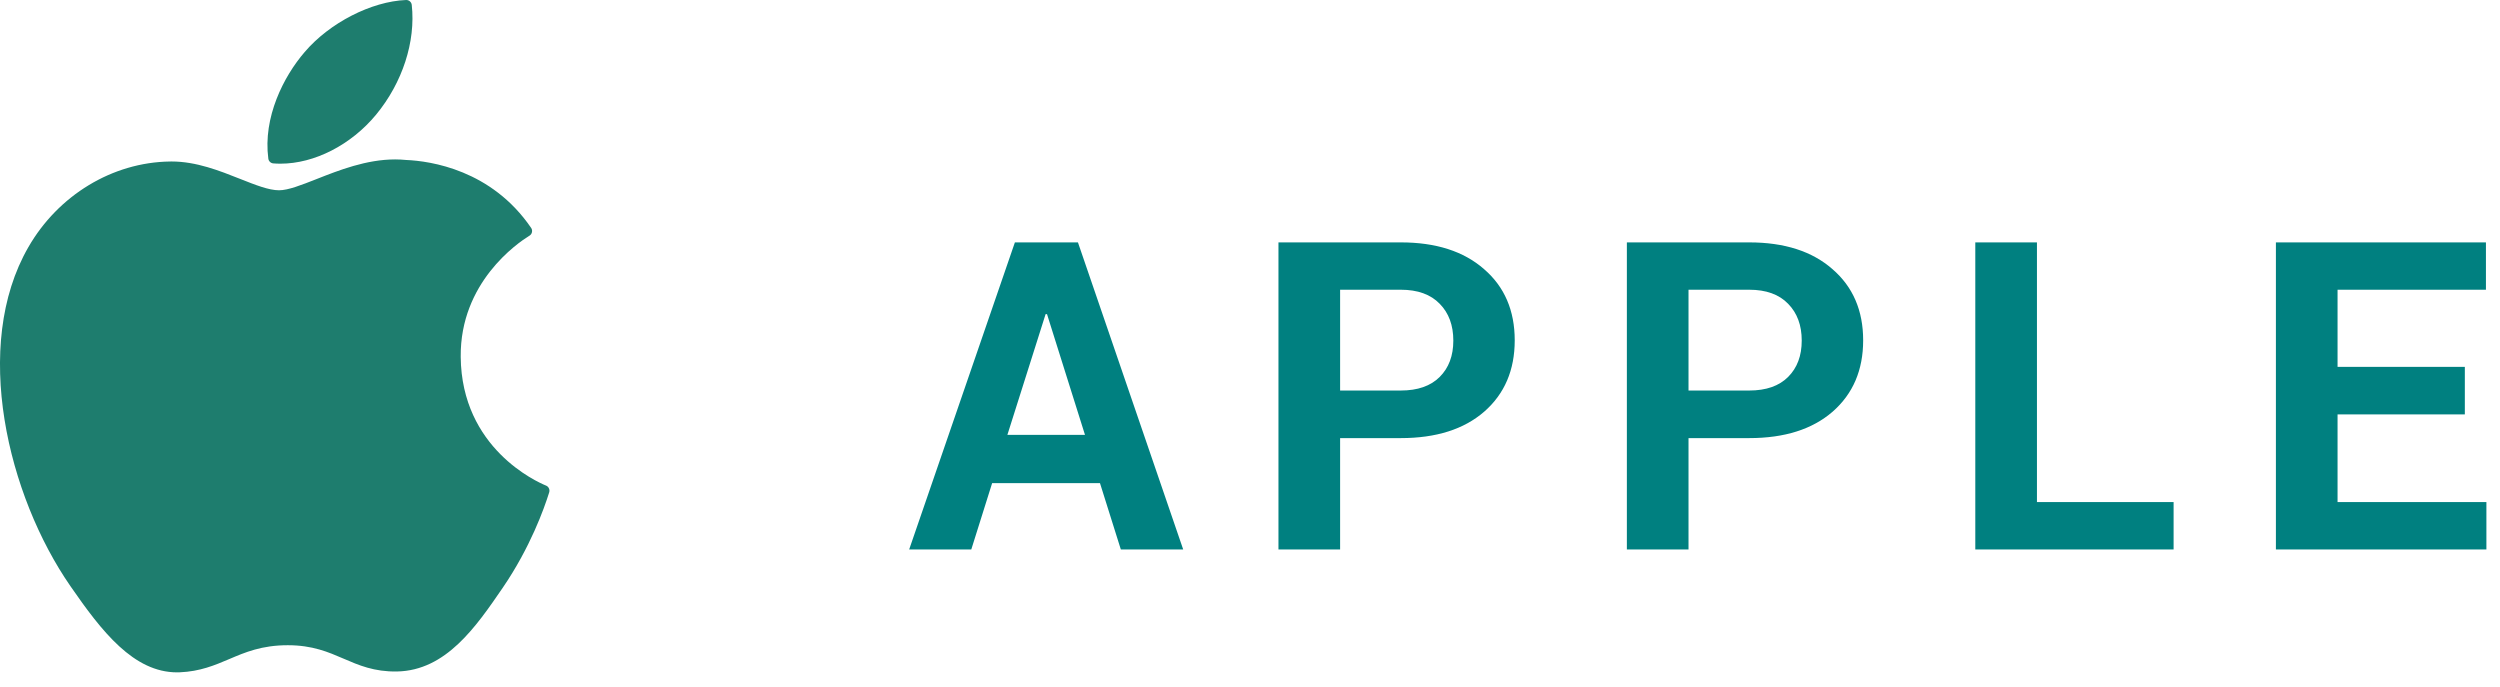
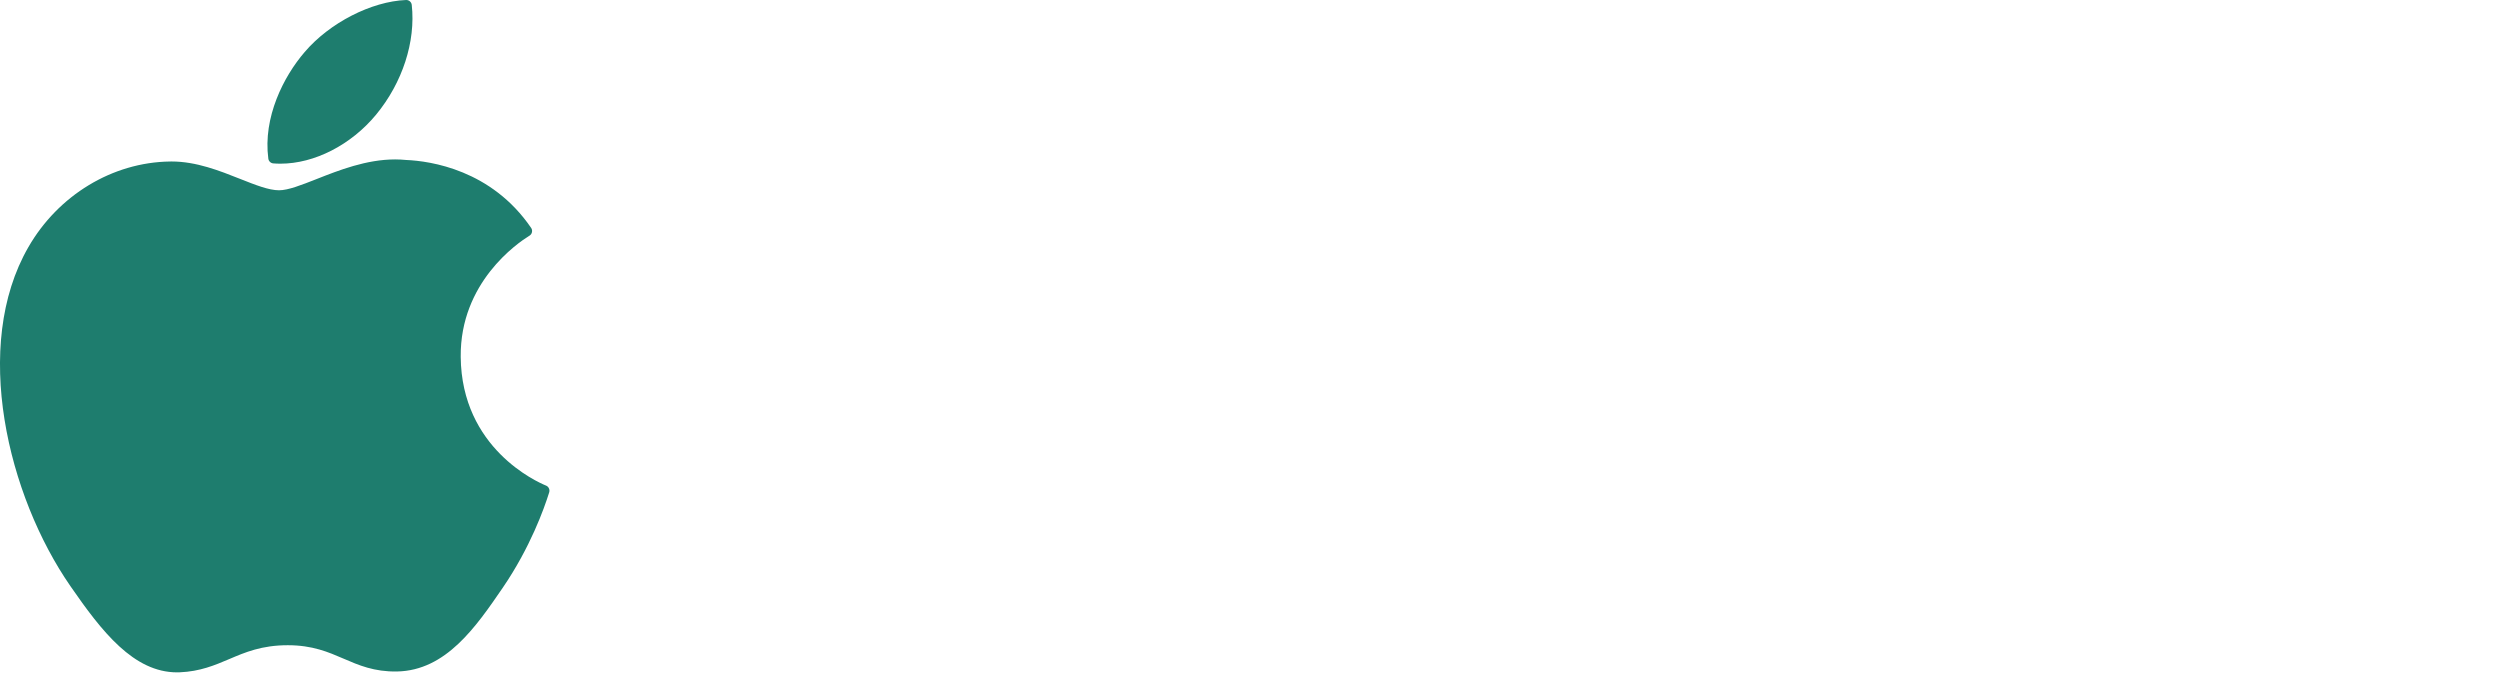
<svg xmlns="http://www.w3.org/2000/svg" width="91" height="25" viewBox="0 0 91 25" fill="none">
  <path d="M1.032 8.997C-1.037 12.587 0.278 18.036 2.566 21.339C3.708 22.991 4.865 24.474 6.448 24.474C6.478 24.474 6.508 24.473 6.539 24.472C7.283 24.442 7.821 24.213 8.341 23.992C8.924 23.743 9.528 23.486 10.475 23.486C11.376 23.486 11.95 23.735 12.506 23.975C13.054 24.212 13.618 24.457 14.452 24.442C16.236 24.409 17.331 22.809 18.298 21.397C19.306 19.924 19.812 18.493 19.983 17.946L19.99 17.924C20.022 17.827 19.976 17.721 19.883 17.678C19.881 17.677 19.871 17.673 19.868 17.672C19.554 17.544 16.799 16.321 16.77 12.989C16.743 10.282 18.837 8.849 19.257 8.589L19.276 8.577C19.322 8.548 19.354 8.501 19.364 8.448C19.375 8.395 19.364 8.34 19.333 8.295C17.888 6.18 15.672 5.861 14.78 5.823C14.651 5.81 14.518 5.803 14.383 5.803C13.336 5.803 12.332 6.199 11.526 6.517C10.969 6.736 10.489 6.926 10.157 6.926C9.785 6.926 9.301 6.734 8.741 6.512C7.993 6.215 7.144 5.878 6.246 5.878C6.224 5.878 6.203 5.878 6.182 5.879C4.094 5.909 2.12 7.104 1.032 8.997Z" fill="#1E7D6E" />
  <path d="M14.781 0C13.516 0.052 11.999 0.83 11.092 1.892C10.321 2.785 9.568 4.274 9.767 5.774C9.779 5.868 9.855 5.941 9.95 5.948C10.035 5.955 10.122 5.958 10.209 5.958C11.446 5.958 12.78 5.274 13.691 4.172C14.65 3.009 15.135 1.516 14.988 0.179C14.977 0.074 14.885 -0.004 14.781 0Z" fill="#1E7D6E" />
-   <path d="M40.798 20L40.039 17.585H36.114L35.355 20H33.094L36.942 8.823H39.237L43.068 20H40.798ZM38.06 11.434L36.669 15.828H39.493L38.111 11.434H38.06ZM48.78 10.546V14.215H50.99C51.604 14.215 52.076 14.05 52.406 13.72C52.736 13.39 52.901 12.95 52.901 12.398C52.901 11.84 52.736 11.394 52.406 11.058C52.076 10.717 51.604 10.546 50.99 10.546H48.78ZM50.99 15.947H48.78V20H46.536V8.823H50.99C52.269 8.823 53.279 9.147 54.019 9.796C54.764 10.438 55.136 11.303 55.136 12.389C55.136 13.47 54.767 14.335 54.027 14.983C53.288 15.626 52.275 15.947 50.99 15.947ZM61.462 10.546V14.215H63.672C64.287 14.215 64.759 14.05 65.088 13.72C65.418 13.39 65.583 12.95 65.583 12.398C65.583 11.84 65.418 11.394 65.088 11.058C64.759 10.717 64.287 10.546 63.672 10.546H61.462ZM63.672 15.947H61.462V20H59.218V8.823H63.672C64.952 8.823 65.962 9.147 66.701 9.796C67.446 10.438 67.819 11.303 67.819 12.389C67.819 13.47 67.449 14.335 66.71 14.983C65.97 15.626 64.958 15.947 63.672 15.947ZM74.145 8.823V18.276H79.119V20H71.901V8.823H74.145ZM89.72 13.353V15.085H85.087V18.276H90.505V20H82.843V8.823H90.488V10.546H85.087V13.353H89.72Z" fill="#008080" />
  <a href="https://apps.apple.com/us/app/atoms-from-atomic-habits/id6474421906">
    <rect fill="black" fill-opacity="0" y="-2.594" width="57.829" height="22.661" />
  </a>
</svg>